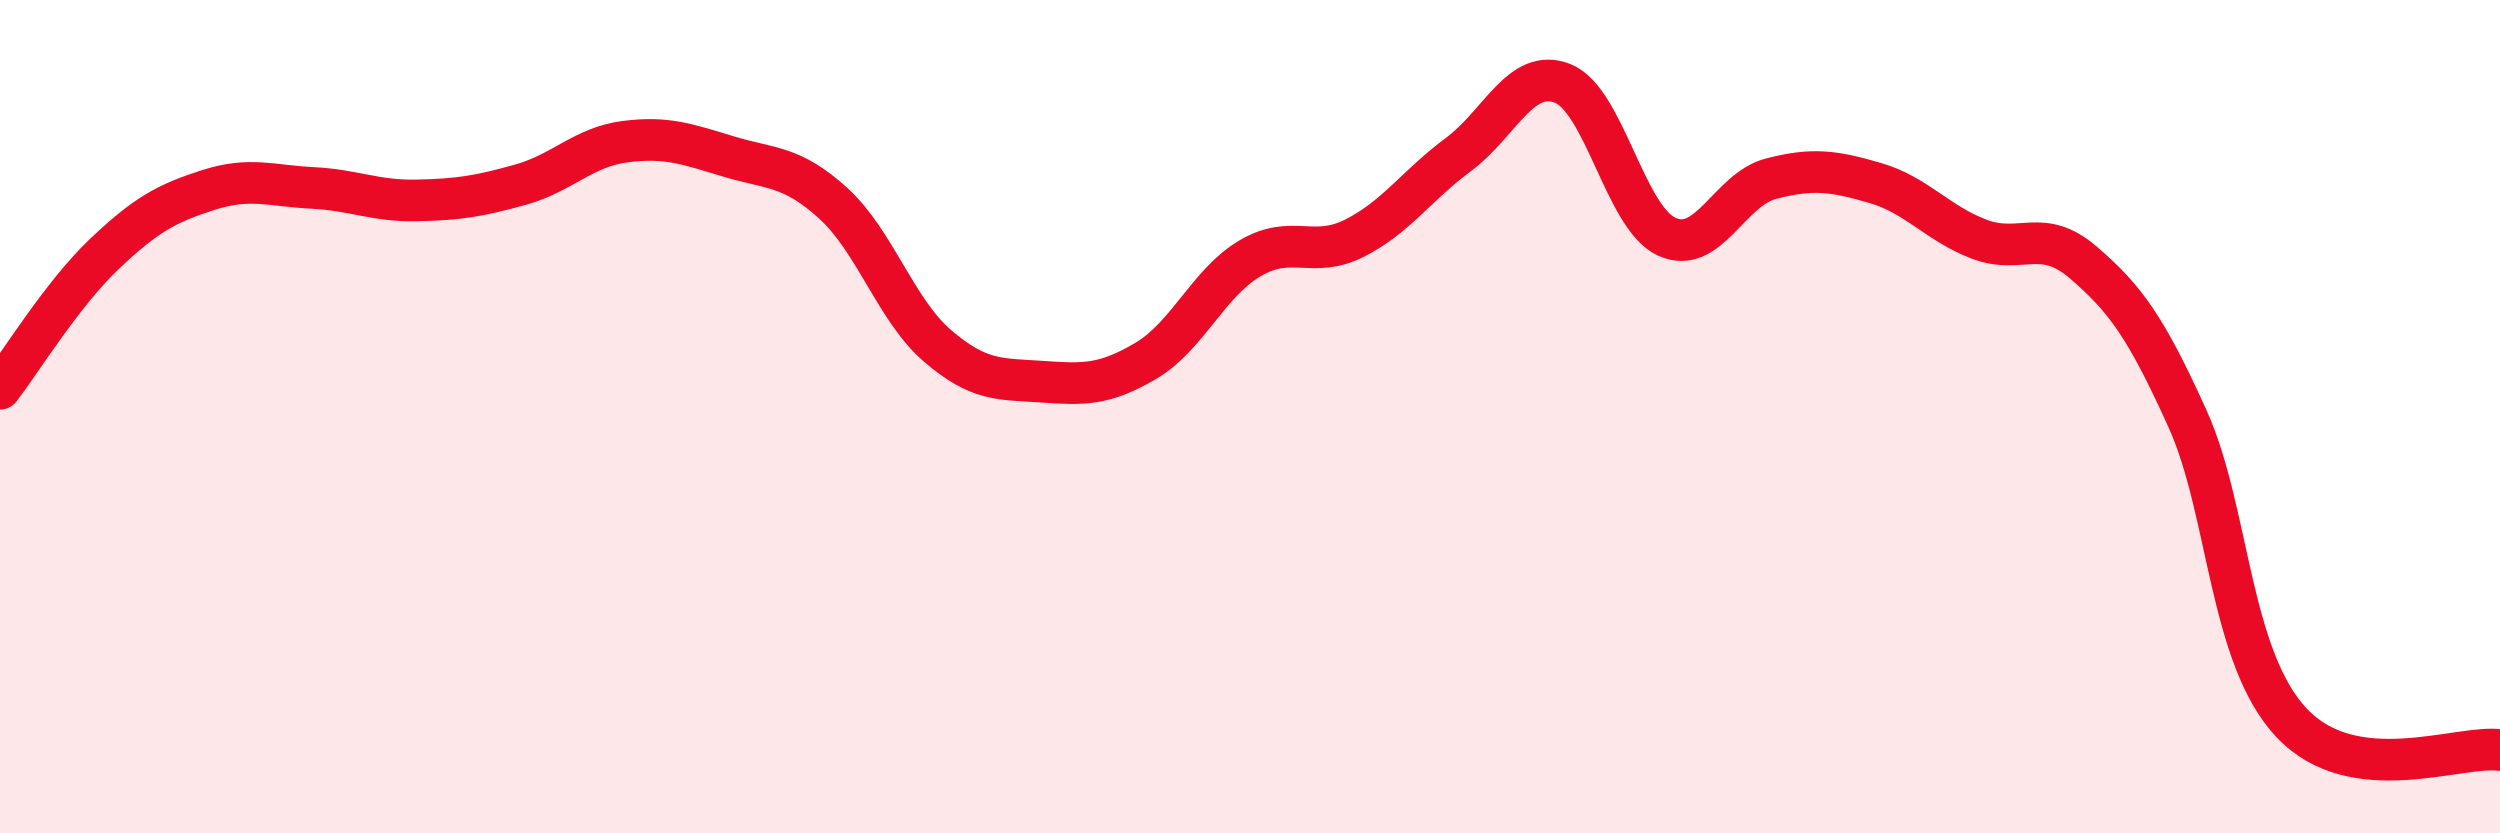
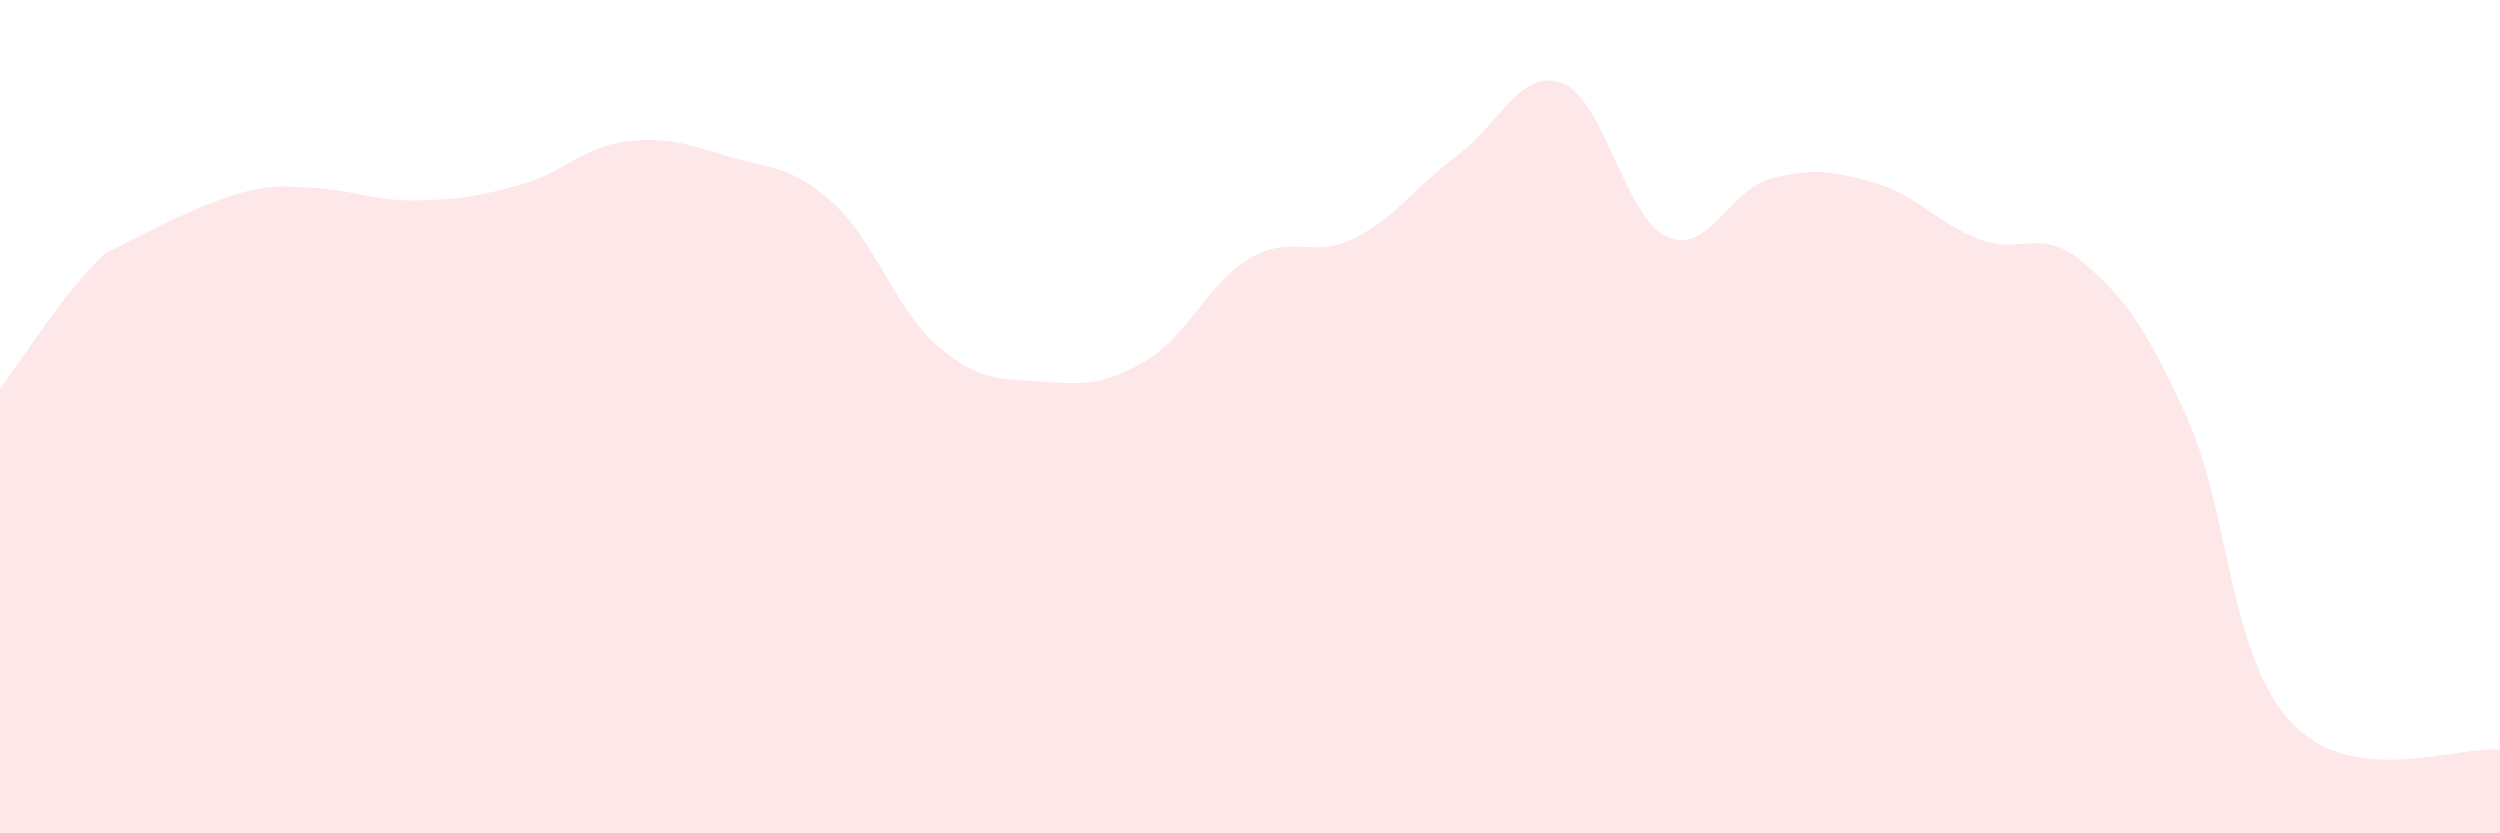
<svg xmlns="http://www.w3.org/2000/svg" width="60" height="20" viewBox="0 0 60 20">
-   <path d="M 0,9.33 C 0.5,8.68 1.5,7.05 2.5,6.1 C 3.5,5.15 4,4.88 5,4.56 C 6,4.24 6.5,4.46 7.5,4.51 C 8.5,4.56 9,4.83 10,4.81 C 11,4.79 11.5,4.71 12.5,4.43 C 13.5,4.15 14,3.53 15,3.4 C 16,3.27 16.5,3.46 17.5,3.76 C 18.5,4.06 19,3.97 20,4.88 C 21,5.79 21.5,7.44 22.5,8.3 C 23.5,9.16 24,9.09 25,9.16 C 26,9.23 26.5,9.25 27.5,8.66 C 28.5,8.07 29,6.79 30,6.2 C 31,5.61 31.5,6.22 32.5,5.72 C 33.5,5.22 34,4.45 35,3.71 C 36,2.97 36.5,1.61 37.5,2 C 38.5,2.39 39,5.22 40,5.68 C 41,6.14 41.5,4.55 42.5,4.29 C 43.5,4.03 44,4.1 45,4.39 C 46,4.68 46.5,5.36 47.5,5.74 C 48.5,6.12 49,5.44 50,6.3 C 51,7.16 51.5,7.84 52.5,10.05 C 53.5,12.26 53.5,15.76 55,17.35 C 56.5,18.94 59,17.87 60,18L60 20L0 20Z" fill="#EB0A25" opacity="0.1" stroke-linecap="round" stroke-linejoin="round" />
-   <path d="M 0,9.33 C 0.5,8.68 1.5,7.05 2.5,6.1 C 3.5,5.15 4,4.88 5,4.56 C 6,4.24 6.5,4.46 7.5,4.51 C 8.5,4.56 9,4.83 10,4.81 C 11,4.79 11.5,4.71 12.5,4.43 C 13.5,4.15 14,3.53 15,3.4 C 16,3.27 16.5,3.46 17.5,3.76 C 18.5,4.06 19,3.97 20,4.88 C 21,5.79 21.5,7.44 22.5,8.3 C 23.5,9.16 24,9.09 25,9.16 C 26,9.23 26.5,9.25 27.5,8.66 C 28.5,8.07 29,6.79 30,6.2 C 31,5.61 31.5,6.22 32.5,5.72 C 33.5,5.22 34,4.45 35,3.71 C 36,2.97 36.5,1.61 37.5,2 C 38.5,2.39 39,5.22 40,5.68 C 41,6.14 41.5,4.55 42.5,4.29 C 43.5,4.03 44,4.1 45,4.39 C 46,4.68 46.5,5.36 47.5,5.74 C 48.5,6.12 49,5.44 50,6.3 C 51,7.16 51.5,7.84 52.5,10.05 C 53.5,12.26 53.5,15.76 55,17.35 C 56.5,18.94 59,17.87 60,18" stroke="#EB0A25" stroke-width="1" fill="none" stroke-linecap="round" stroke-linejoin="round" />
+   <path d="M 0,9.33 C 0.5,8.68 1.5,7.05 2.5,6.1 C 6,4.24 6.5,4.46 7.5,4.51 C 8.5,4.56 9,4.83 10,4.81 C 11,4.79 11.5,4.71 12.5,4.43 C 13.5,4.15 14,3.53 15,3.4 C 16,3.27 16.5,3.46 17.5,3.76 C 18.5,4.06 19,3.97 20,4.88 C 21,5.79 21.5,7.44 22.5,8.3 C 23.5,9.16 24,9.09 25,9.16 C 26,9.23 26.5,9.25 27.5,8.66 C 28.5,8.07 29,6.79 30,6.2 C 31,5.61 31.5,6.22 32.5,5.72 C 33.5,5.22 34,4.45 35,3.71 C 36,2.97 36.5,1.61 37.5,2 C 38.5,2.39 39,5.22 40,5.68 C 41,6.14 41.5,4.55 42.5,4.29 C 43.5,4.03 44,4.1 45,4.39 C 46,4.68 46.5,5.36 47.5,5.74 C 48.5,6.12 49,5.44 50,6.3 C 51,7.16 51.5,7.84 52.5,10.05 C 53.5,12.26 53.5,15.76 55,17.35 C 56.5,18.94 59,17.87 60,18L60 20L0 20Z" fill="#EB0A25" opacity="0.1" stroke-linecap="round" stroke-linejoin="round" />
</svg>